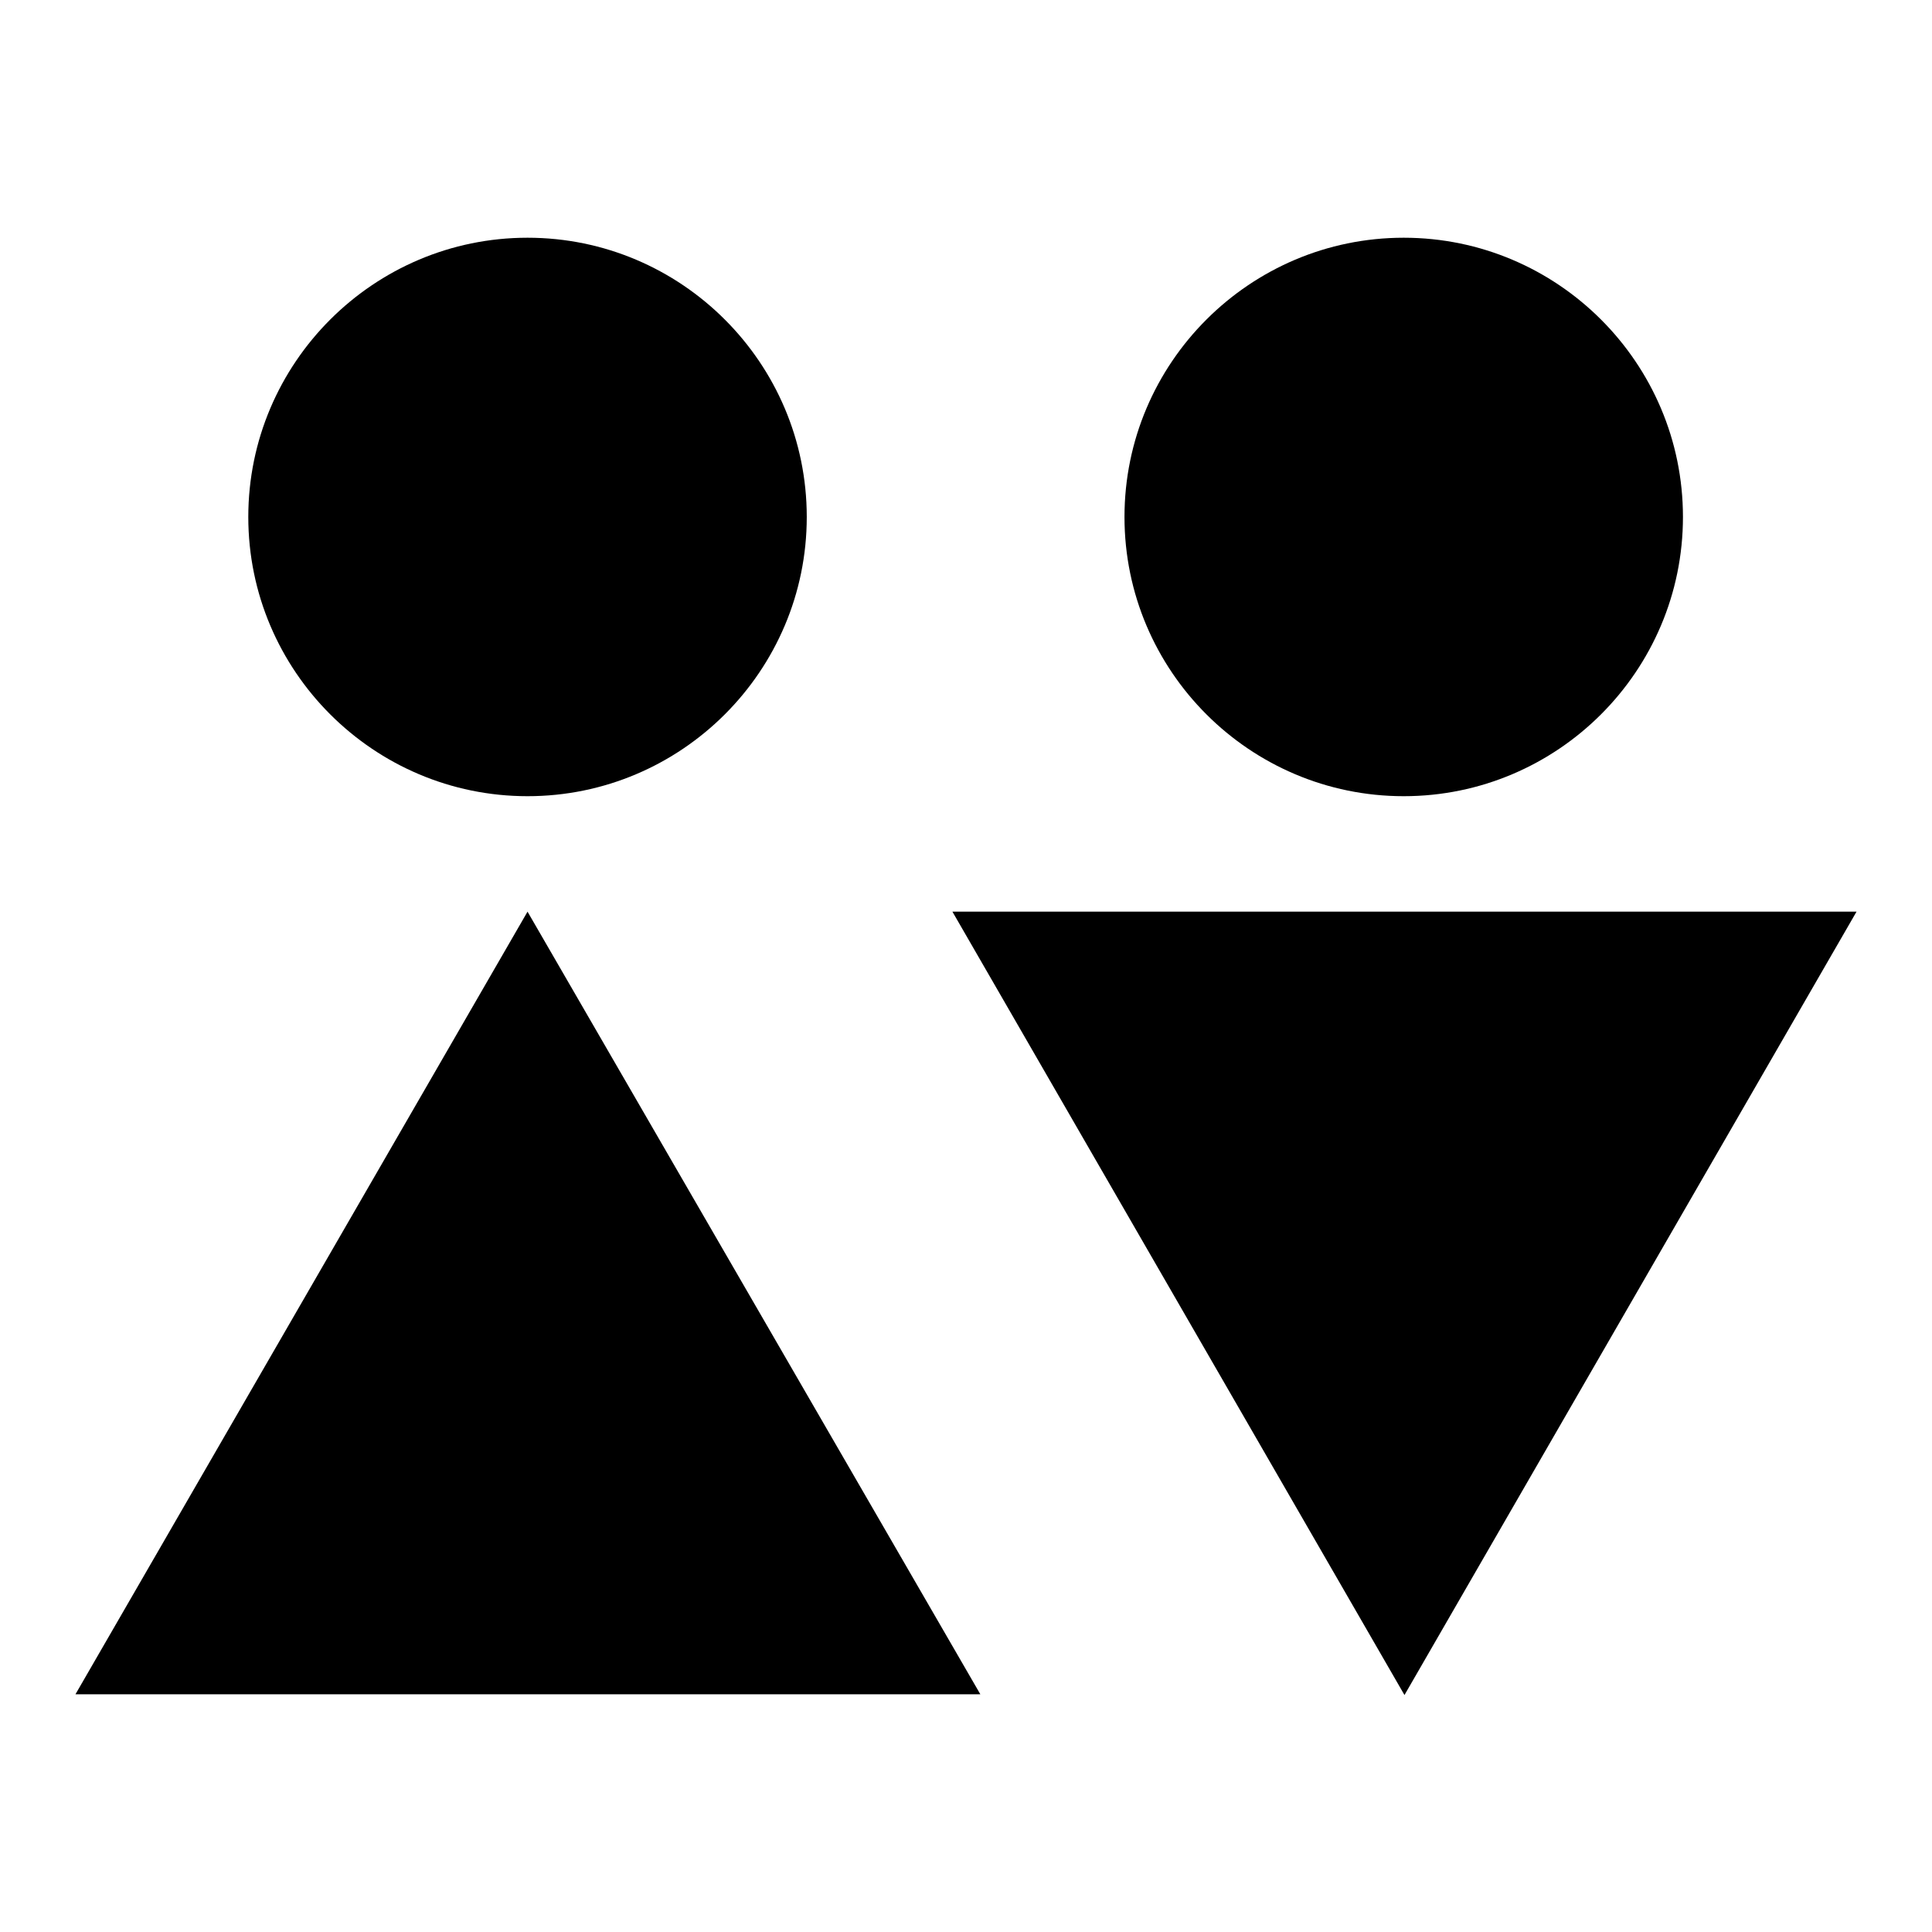
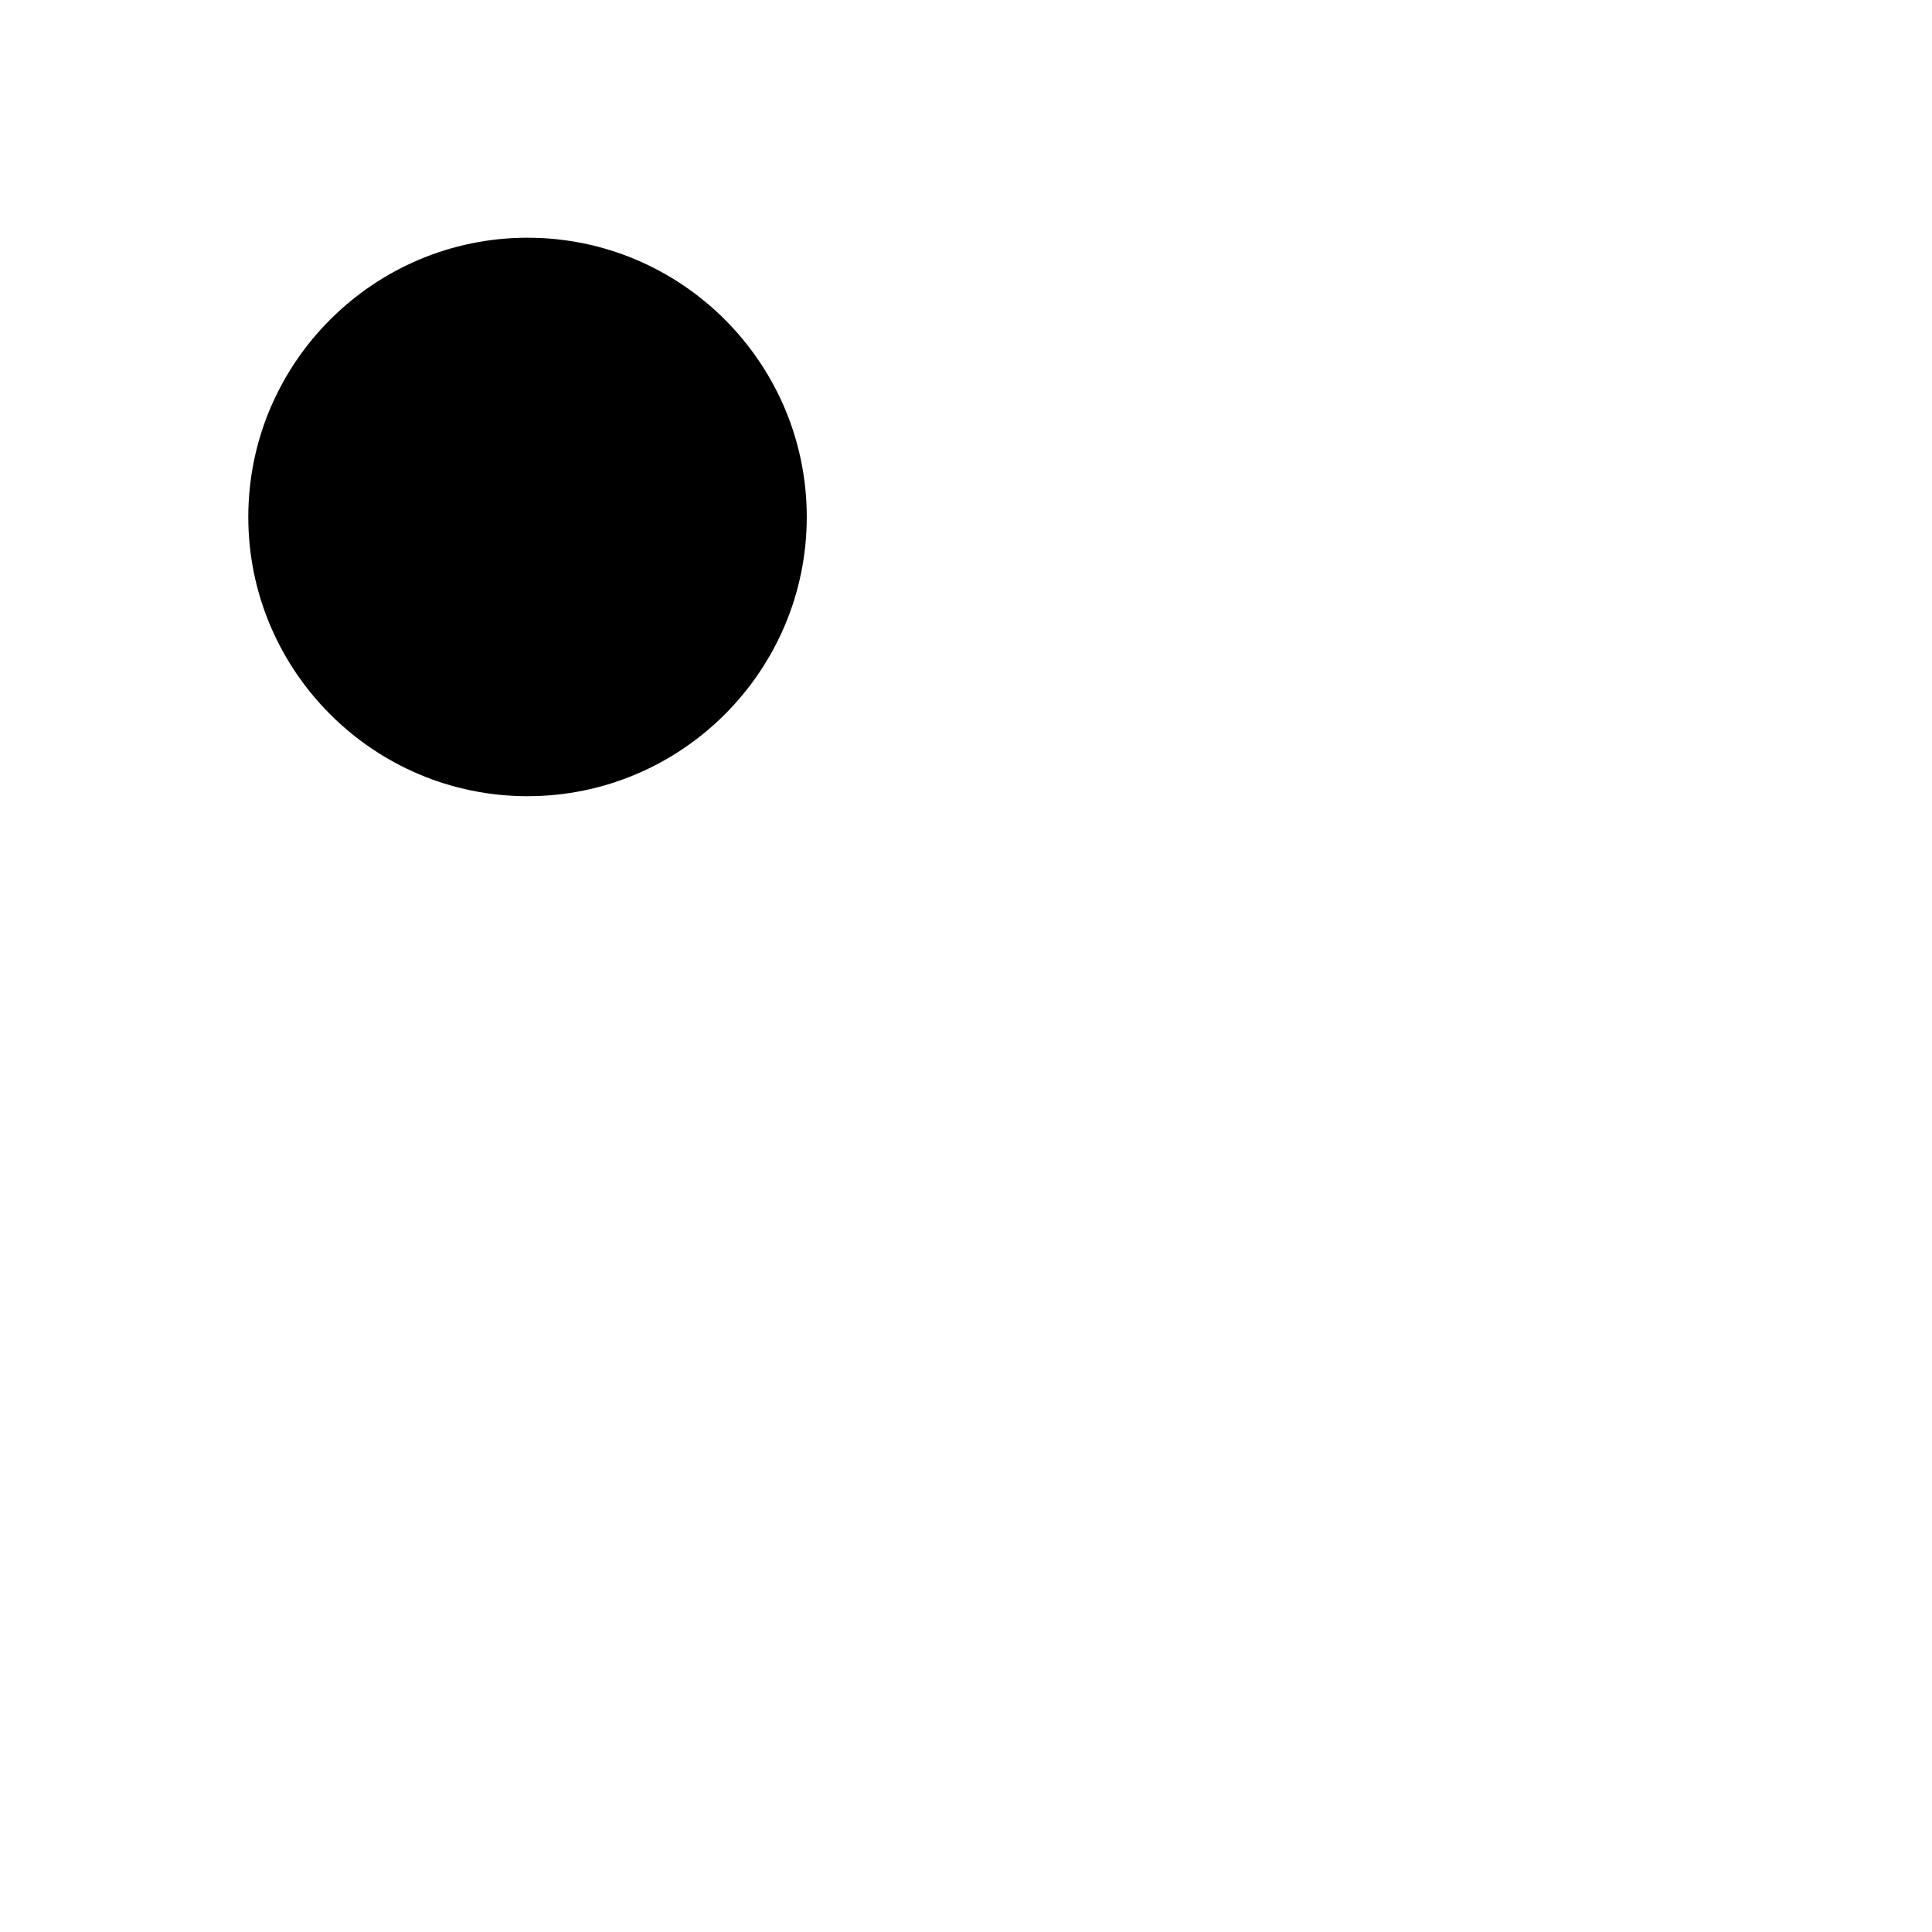
<svg xmlns="http://www.w3.org/2000/svg" version="1.1" x="0px" y="0px" viewBox="0 0 256 256" enable-background="new 0 0 256 256" xml:space="preserve">
  <g>
    <g>
      <path fill="#000000" d="M32.9,68.5c0,20.4,16.6,37,37,37c20.4,0,37-16.6,37-37c0-20.4-16.6-37-37-37C49.5,31.5,32.9,48.1,32.9,68.5z" />
-       <path fill="#000000" d="M149,68.5c0,20.4,16.6,37,37,37c20.4,0,37-16.6,37-37c0-20.4-16.6-37-37-37C165.6,31.5,149,48.1,149,68.5z" />
-       <path fill="#000000" d="M10,224.5h119.9L69.9,120.8L10,224.5z" />
-       <path fill="#000000" d="M126.2,120.8l59.9,103.8L246,120.8H126.2z" />
    </g>
  </g>
</svg>